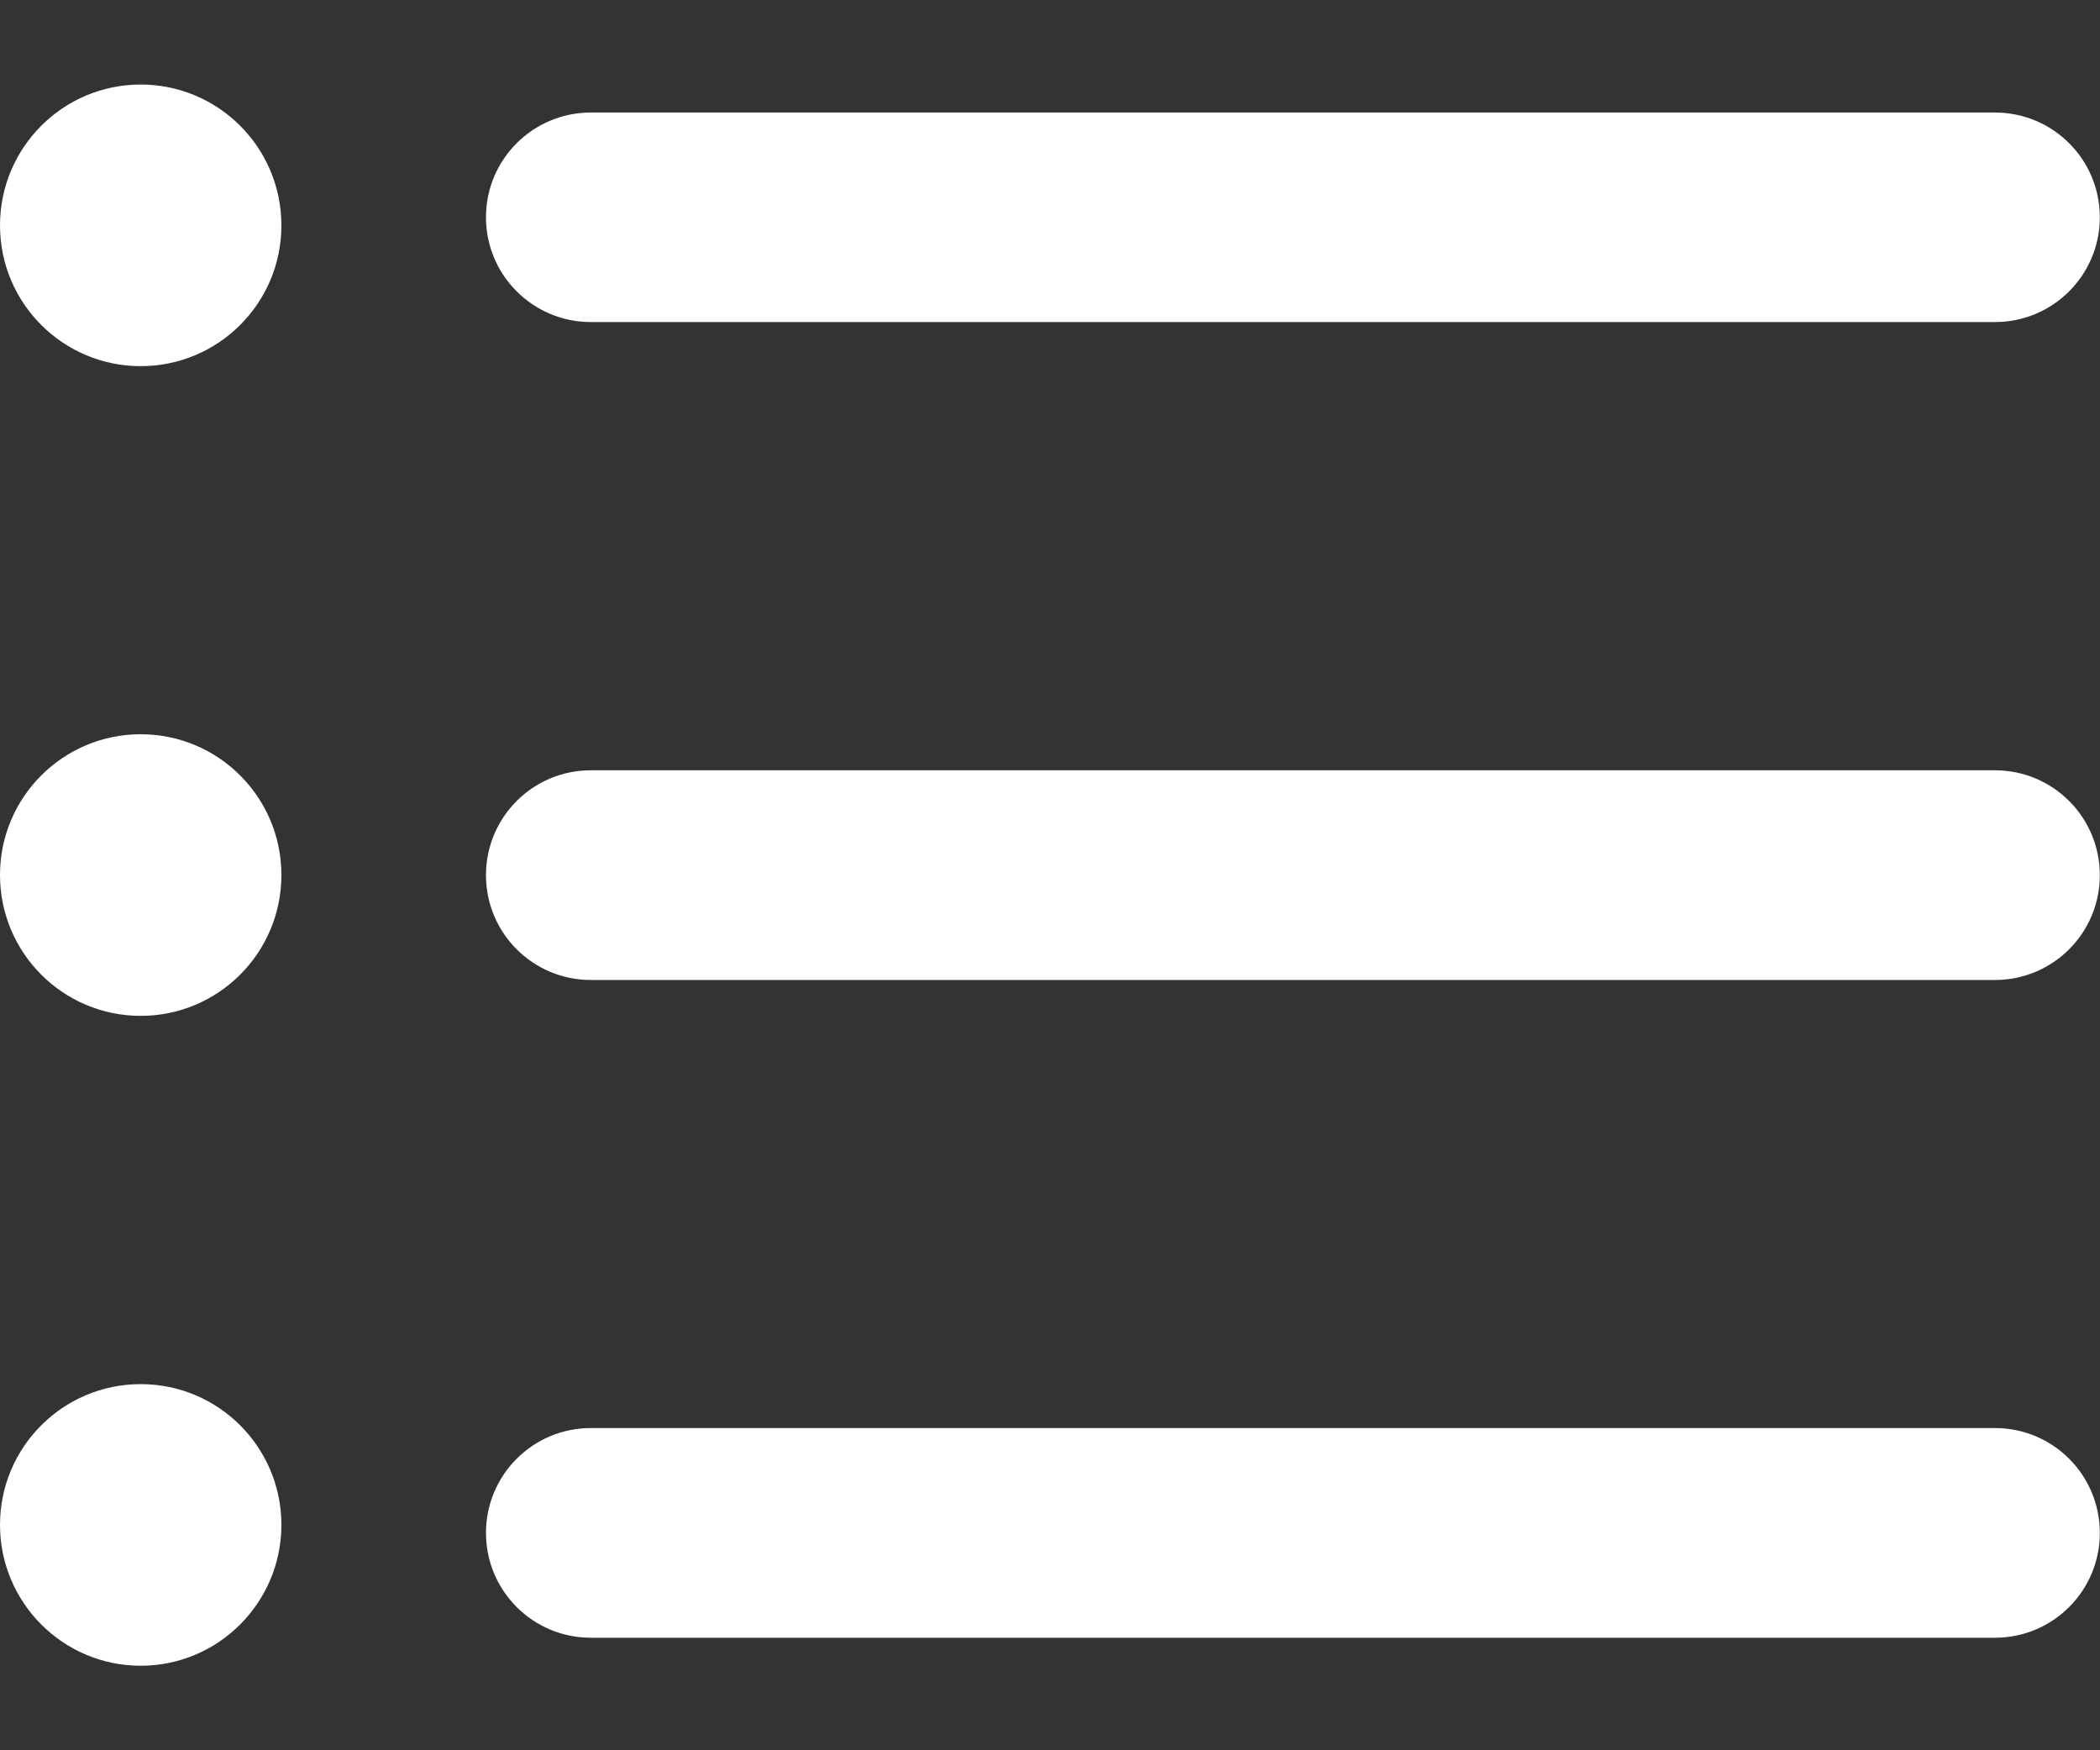
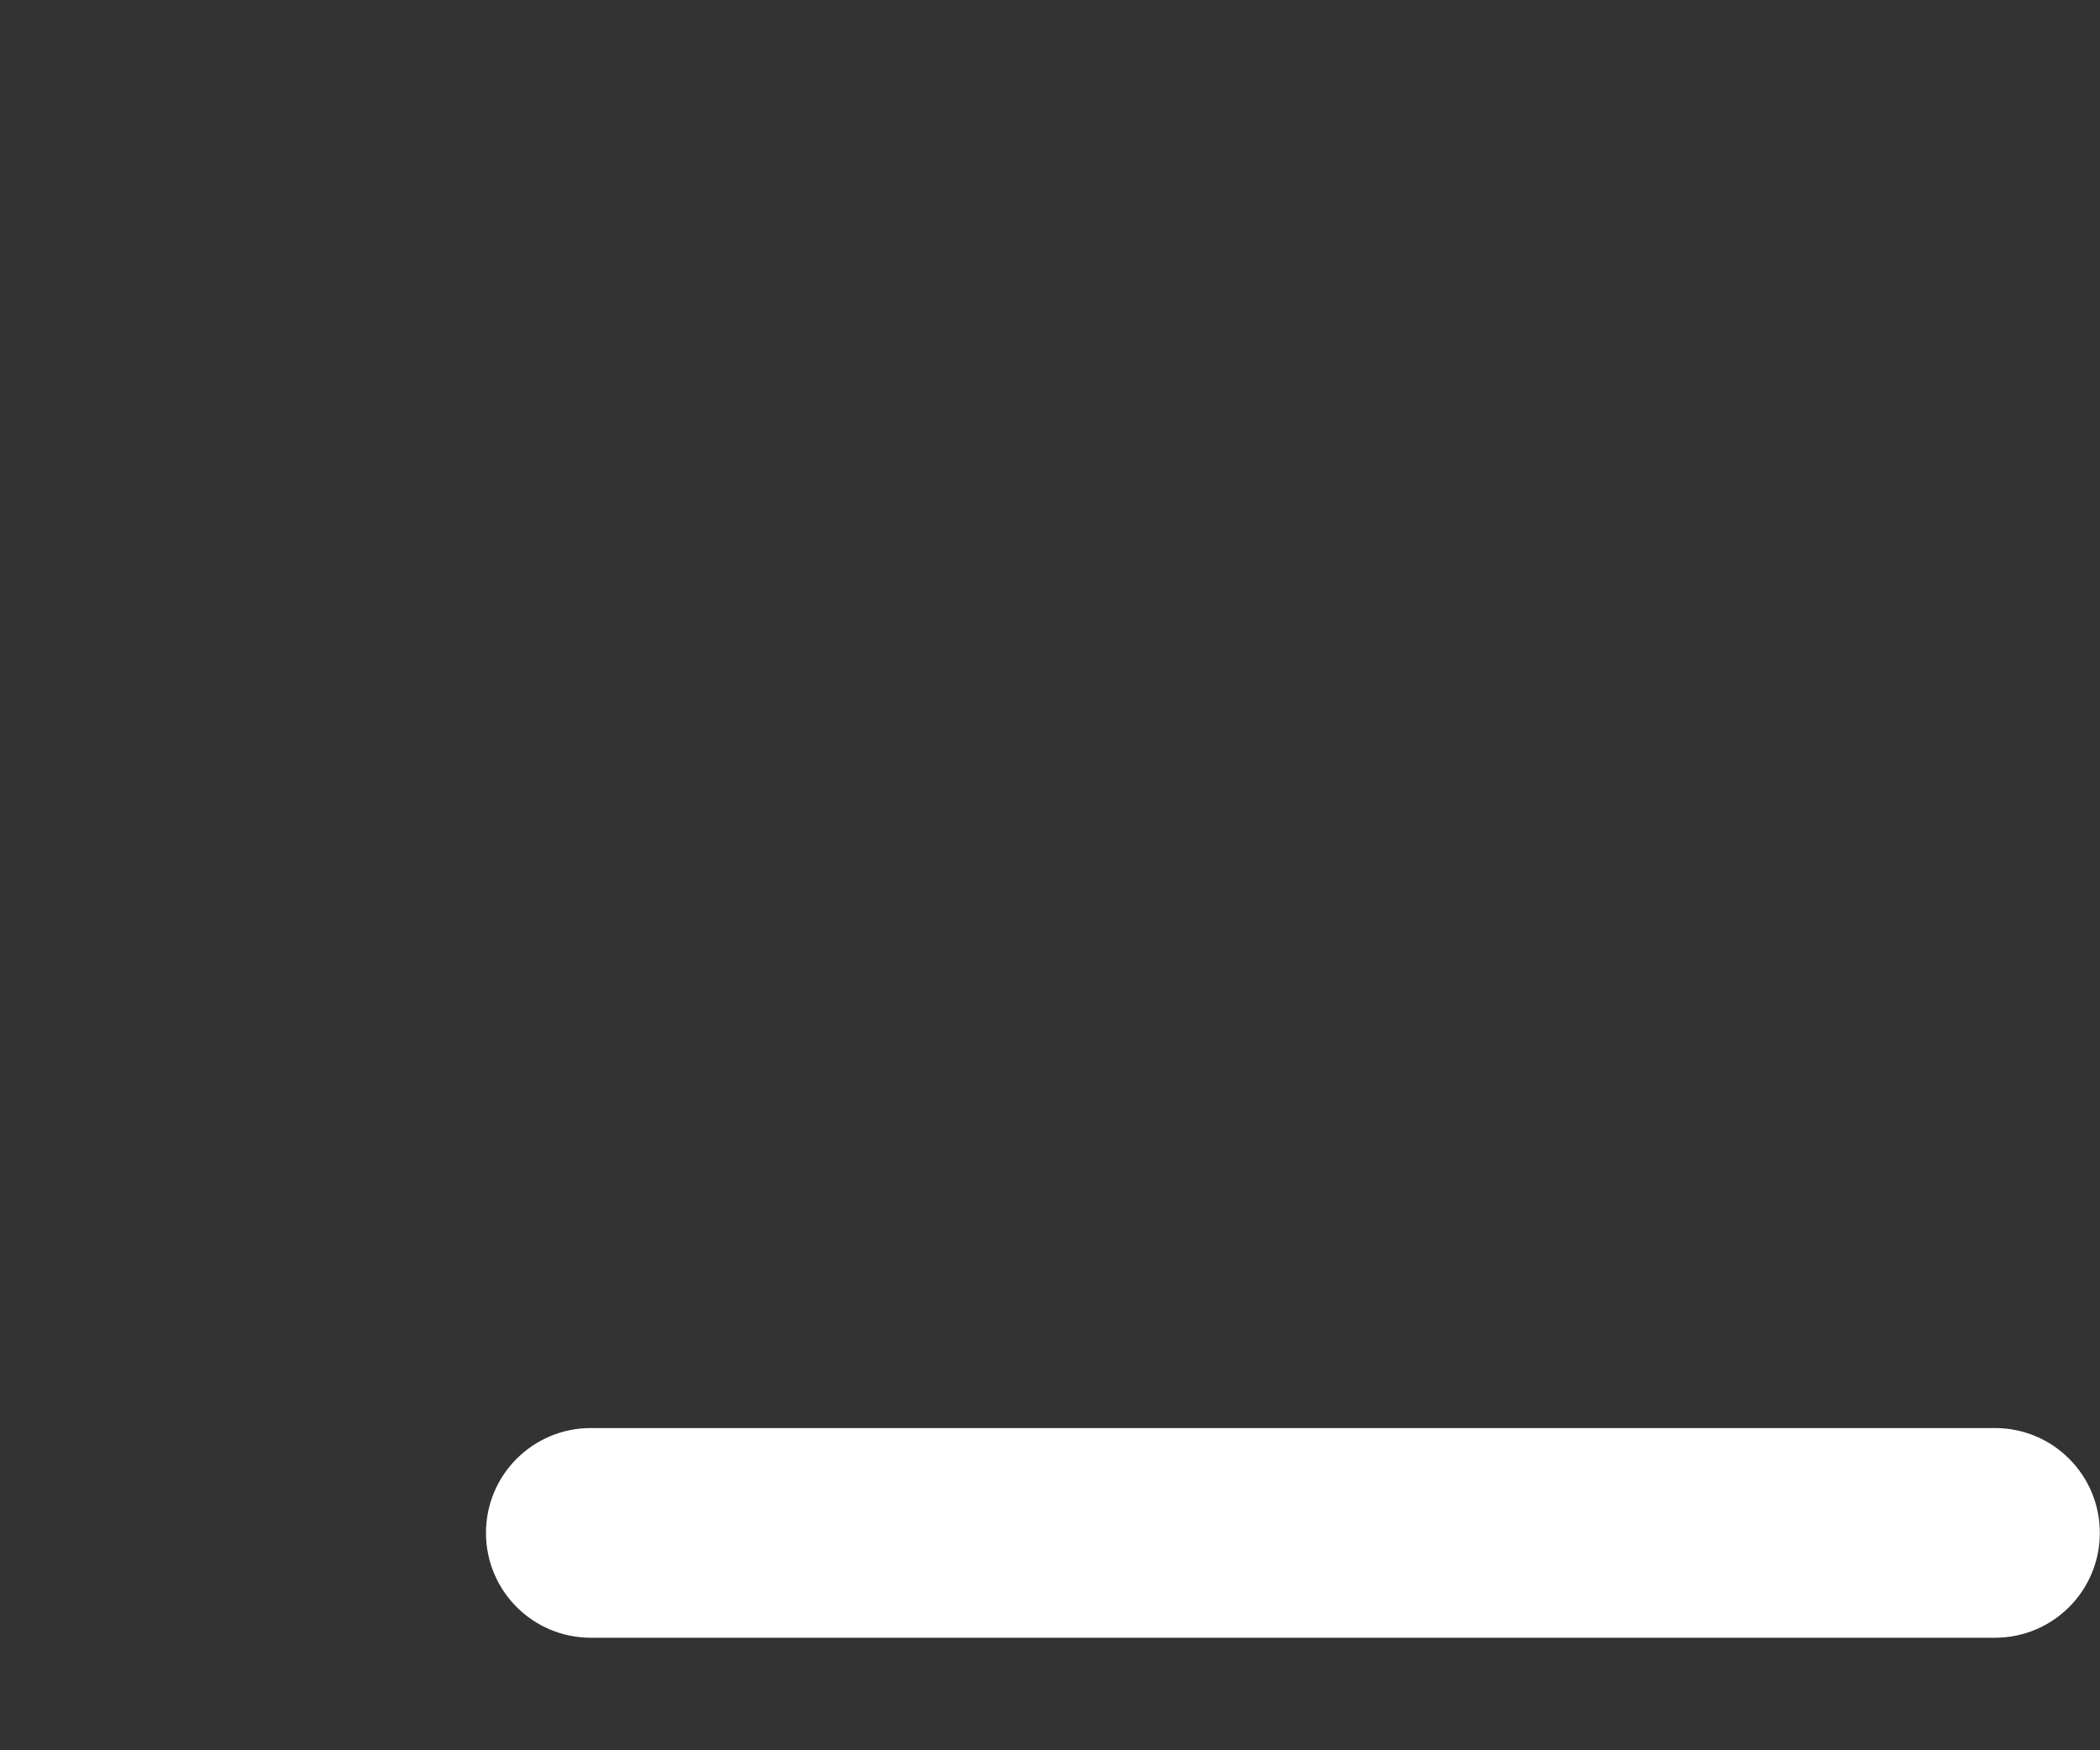
<svg xmlns="http://www.w3.org/2000/svg" width="12" height="10" viewBox="0 0 12 10" fill="none">
  <rect x="0" y="0" width="12" height="10" fill="#333333" stroke="none" />
  <path d="M11.4 9.357H3.376C3.045 9.357 2.777 9.089 2.777 8.758C2.777 8.427 3.045 8.159 3.376 8.159H11.4C11.731 8.159 11.999 8.427 11.999 8.758C11.999 9.089 11.731 9.357 11.4 9.357Z" fill="white" />
-   <path d="M11.4 5.599H3.376C3.045 5.599 2.777 5.331 2.777 5C2.777 4.669 3.045 4.401 3.376 4.401H11.4C11.731 4.401 11.999 4.669 11.999 5C11.999 5.331 11.731 5.599 11.4 5.599Z" fill="white" />
-   <path d="M11.4 1.84H3.376C3.045 1.84 2.777 1.572 2.777 1.241C2.777 0.911 3.045 0.643 3.376 0.643H11.4C11.731 0.643 11.999 0.911 11.999 1.241C11.999 1.572 11.731 1.84 11.4 1.84Z" fill="white" />
-   <path d="M0.804 2.092C1.248 2.092 1.608 1.732 1.608 1.288C1.608 0.843 1.248 0.483 0.804 0.483C0.36 0.483 0 0.843 0 1.288C0 1.732 0.36 2.092 0.804 2.092Z" fill="white" />
-   <path d="M0.804 5.804C1.248 5.804 1.608 5.444 1.608 4.999C1.608 4.555 1.248 4.195 0.804 4.195C0.36 4.195 0 4.555 0 4.999C0 5.444 0.36 5.804 0.804 5.804Z" fill="white" />
-   <path d="M0.804 9.517C1.248 9.517 1.608 9.156 1.608 8.712C1.608 8.268 1.248 7.908 0.804 7.908C0.36 7.908 0 8.268 0 8.712C0 9.156 0.36 9.517 0.804 9.517Z" fill="white" />
</svg>